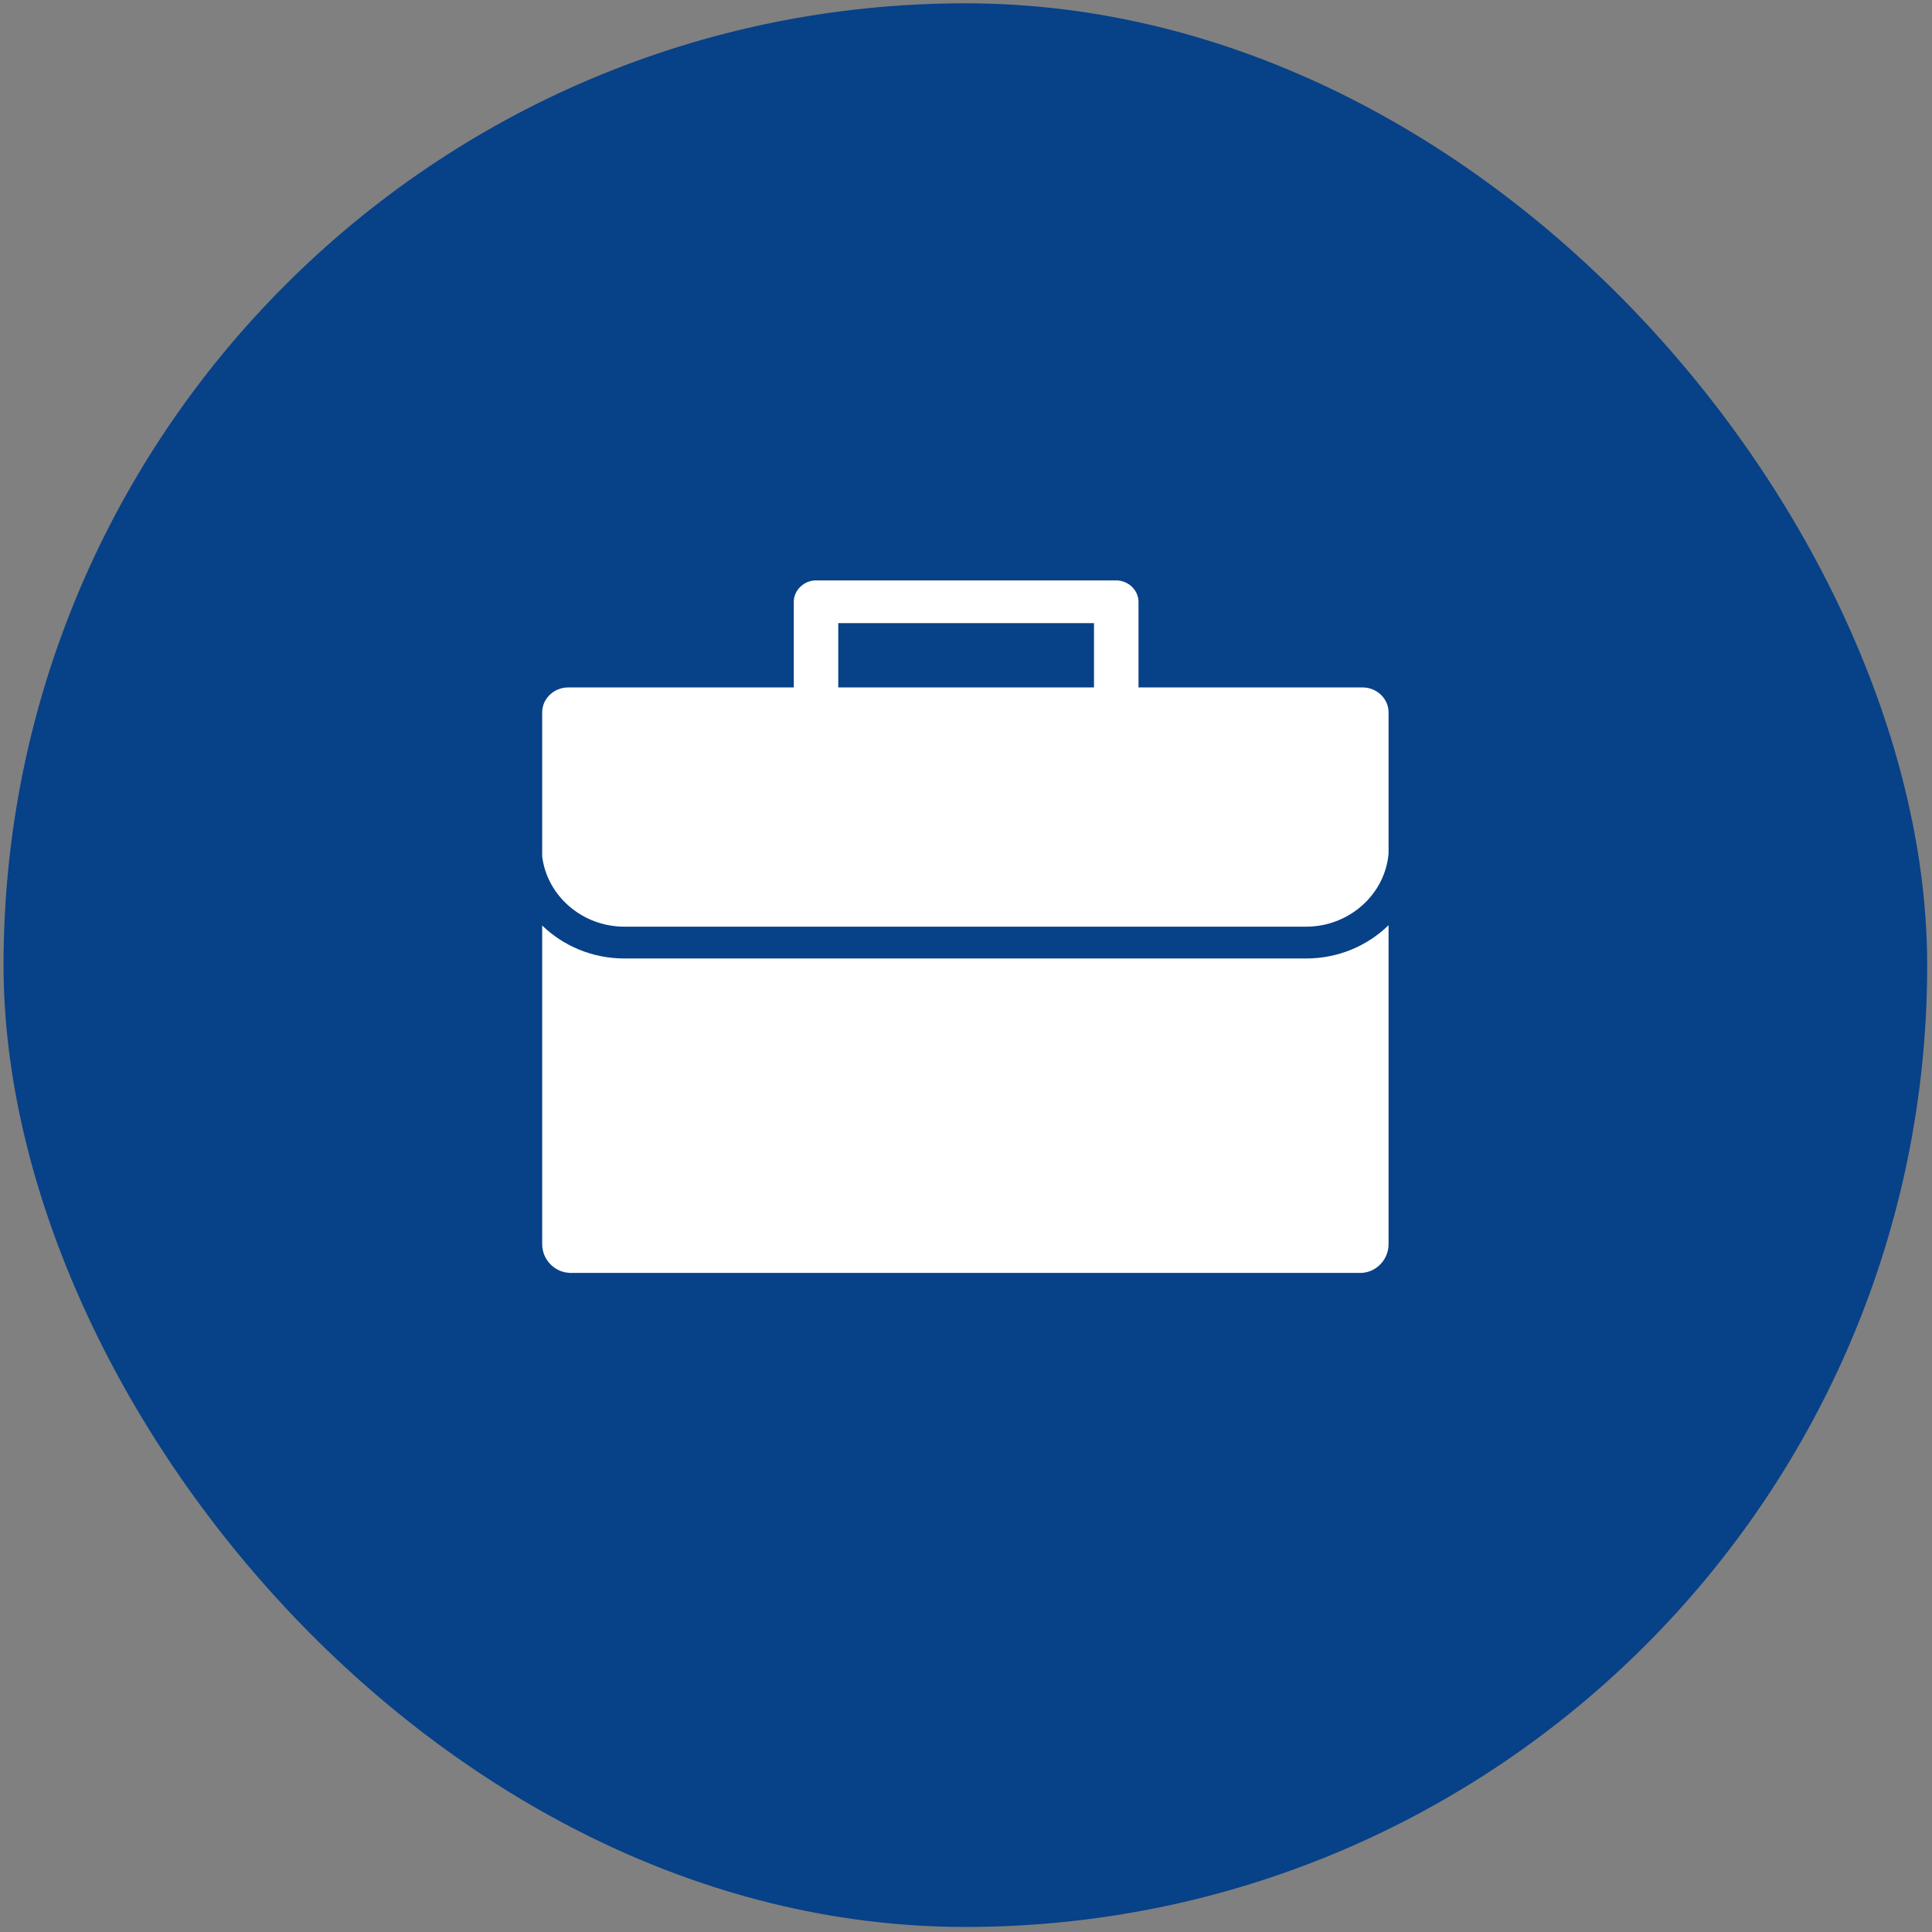
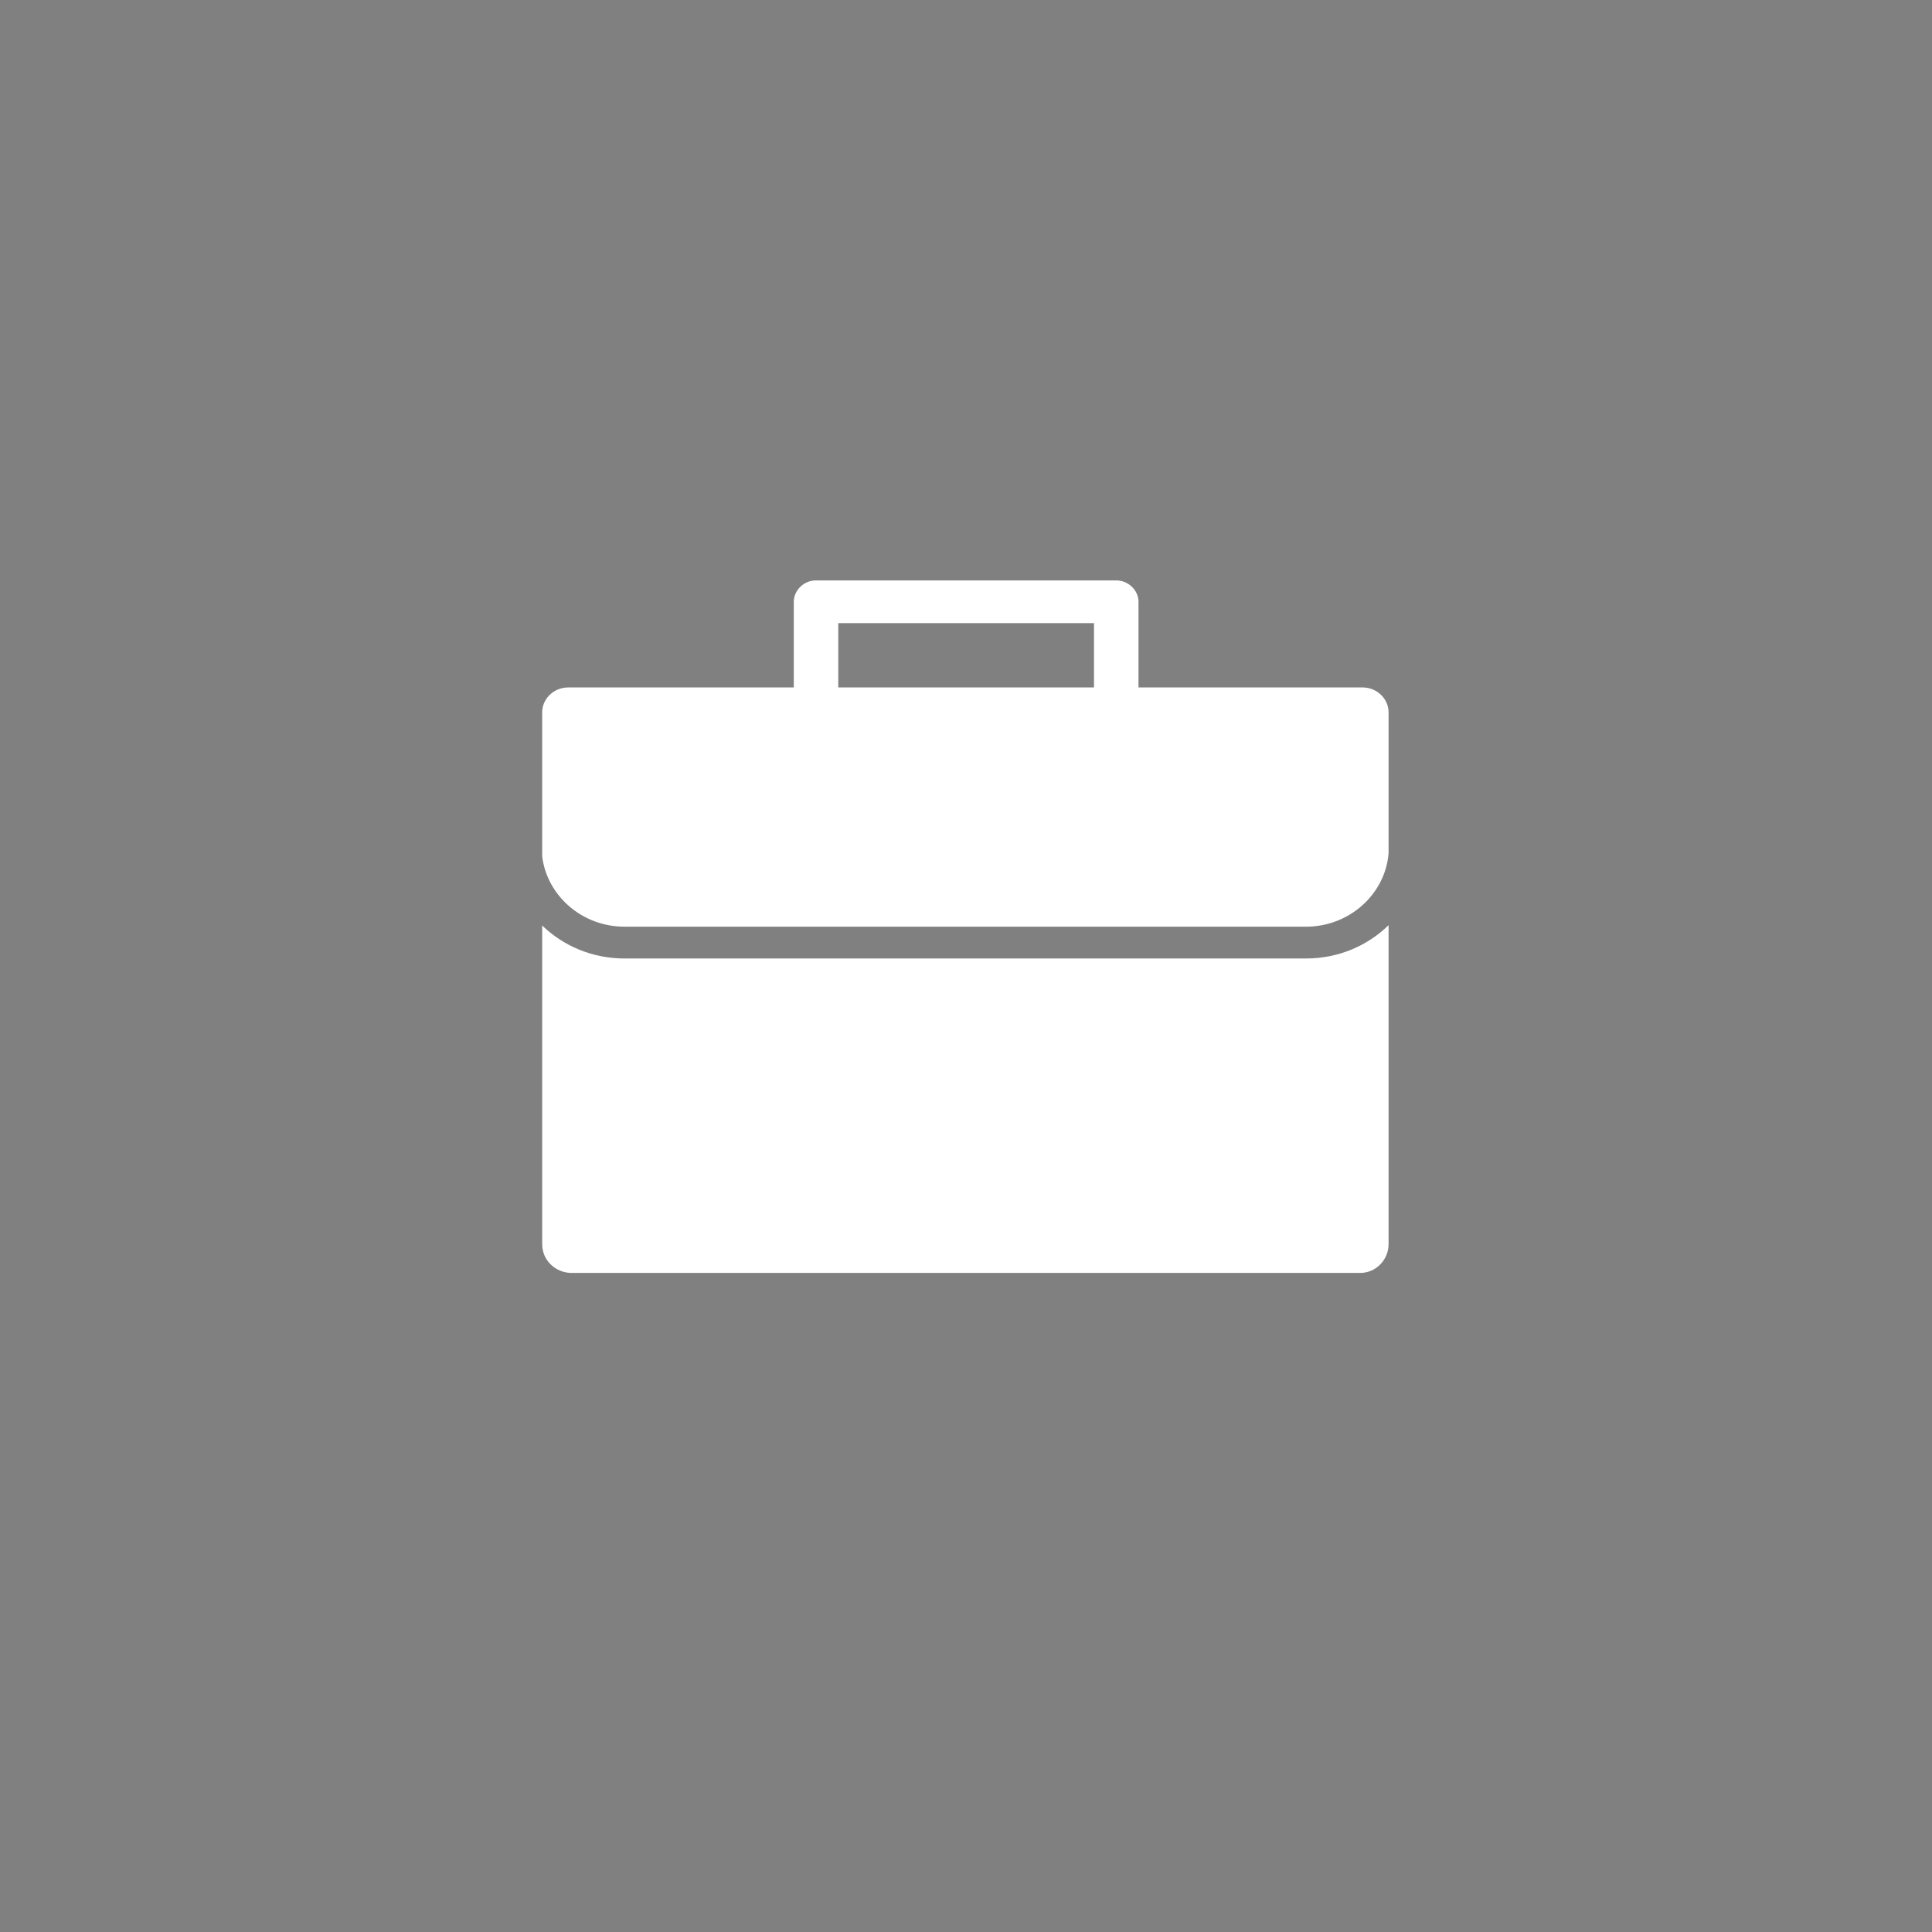
<svg xmlns="http://www.w3.org/2000/svg" width="145" height="145" viewBox="0 0 145 145" fill="none">
  <rect x="0" y="0" width="145" height="145" fill="#808080" stroke="none" />
-   <rect x="0.265" y="0.248" width="144.374" height="144.374" rx="72.187" fill="#074188" />
-   <path d="M40.958 94.415C41.323 95.081 42.022 95.534 42.82 95.534H42.908C42.069 95.534 41.335 95.081 40.958 94.415Z" fill="white" />
  <path d="M46.864 71.936C44.453 71.936 42.269 70.989 40.691 69.459V93.37C40.691 93.52 40.706 93.664 40.735 93.805C40.763 93.946 40.806 94.081 40.859 94.213C40.875 94.252 40.894 94.287 40.916 94.326C40.928 94.356 40.944 94.386 40.959 94.416C41.337 95.082 42.07 95.535 42.909 95.535H102.082C102.883 95.535 103.585 95.082 103.947 94.416C103.963 94.386 103.978 94.356 103.991 94.326C104.013 94.287 104.031 94.252 104.047 94.213C104.1 94.081 104.144 93.946 104.172 93.805C104.2 93.664 104.215 93.52 104.215 93.37V69.435C102.64 70.98 100.444 71.936 98.02 71.936H46.864ZM102.266 51.594H85.447V45.165C85.447 44.298 84.679 43.56 83.775 43.56H61.244C60.339 43.56 59.575 44.295 59.575 45.165V51.594H42.641C41.567 51.594 40.691 52.439 40.691 53.468V64.272C41.056 67.234 43.692 69.549 46.864 69.549H98.02C101.271 69.549 103.96 67.117 104.215 64.05V53.468C104.215 52.439 103.339 51.594 102.266 51.594ZM82.106 51.594H62.913V46.769H82.106V51.594Z" fill="white" />
</svg>